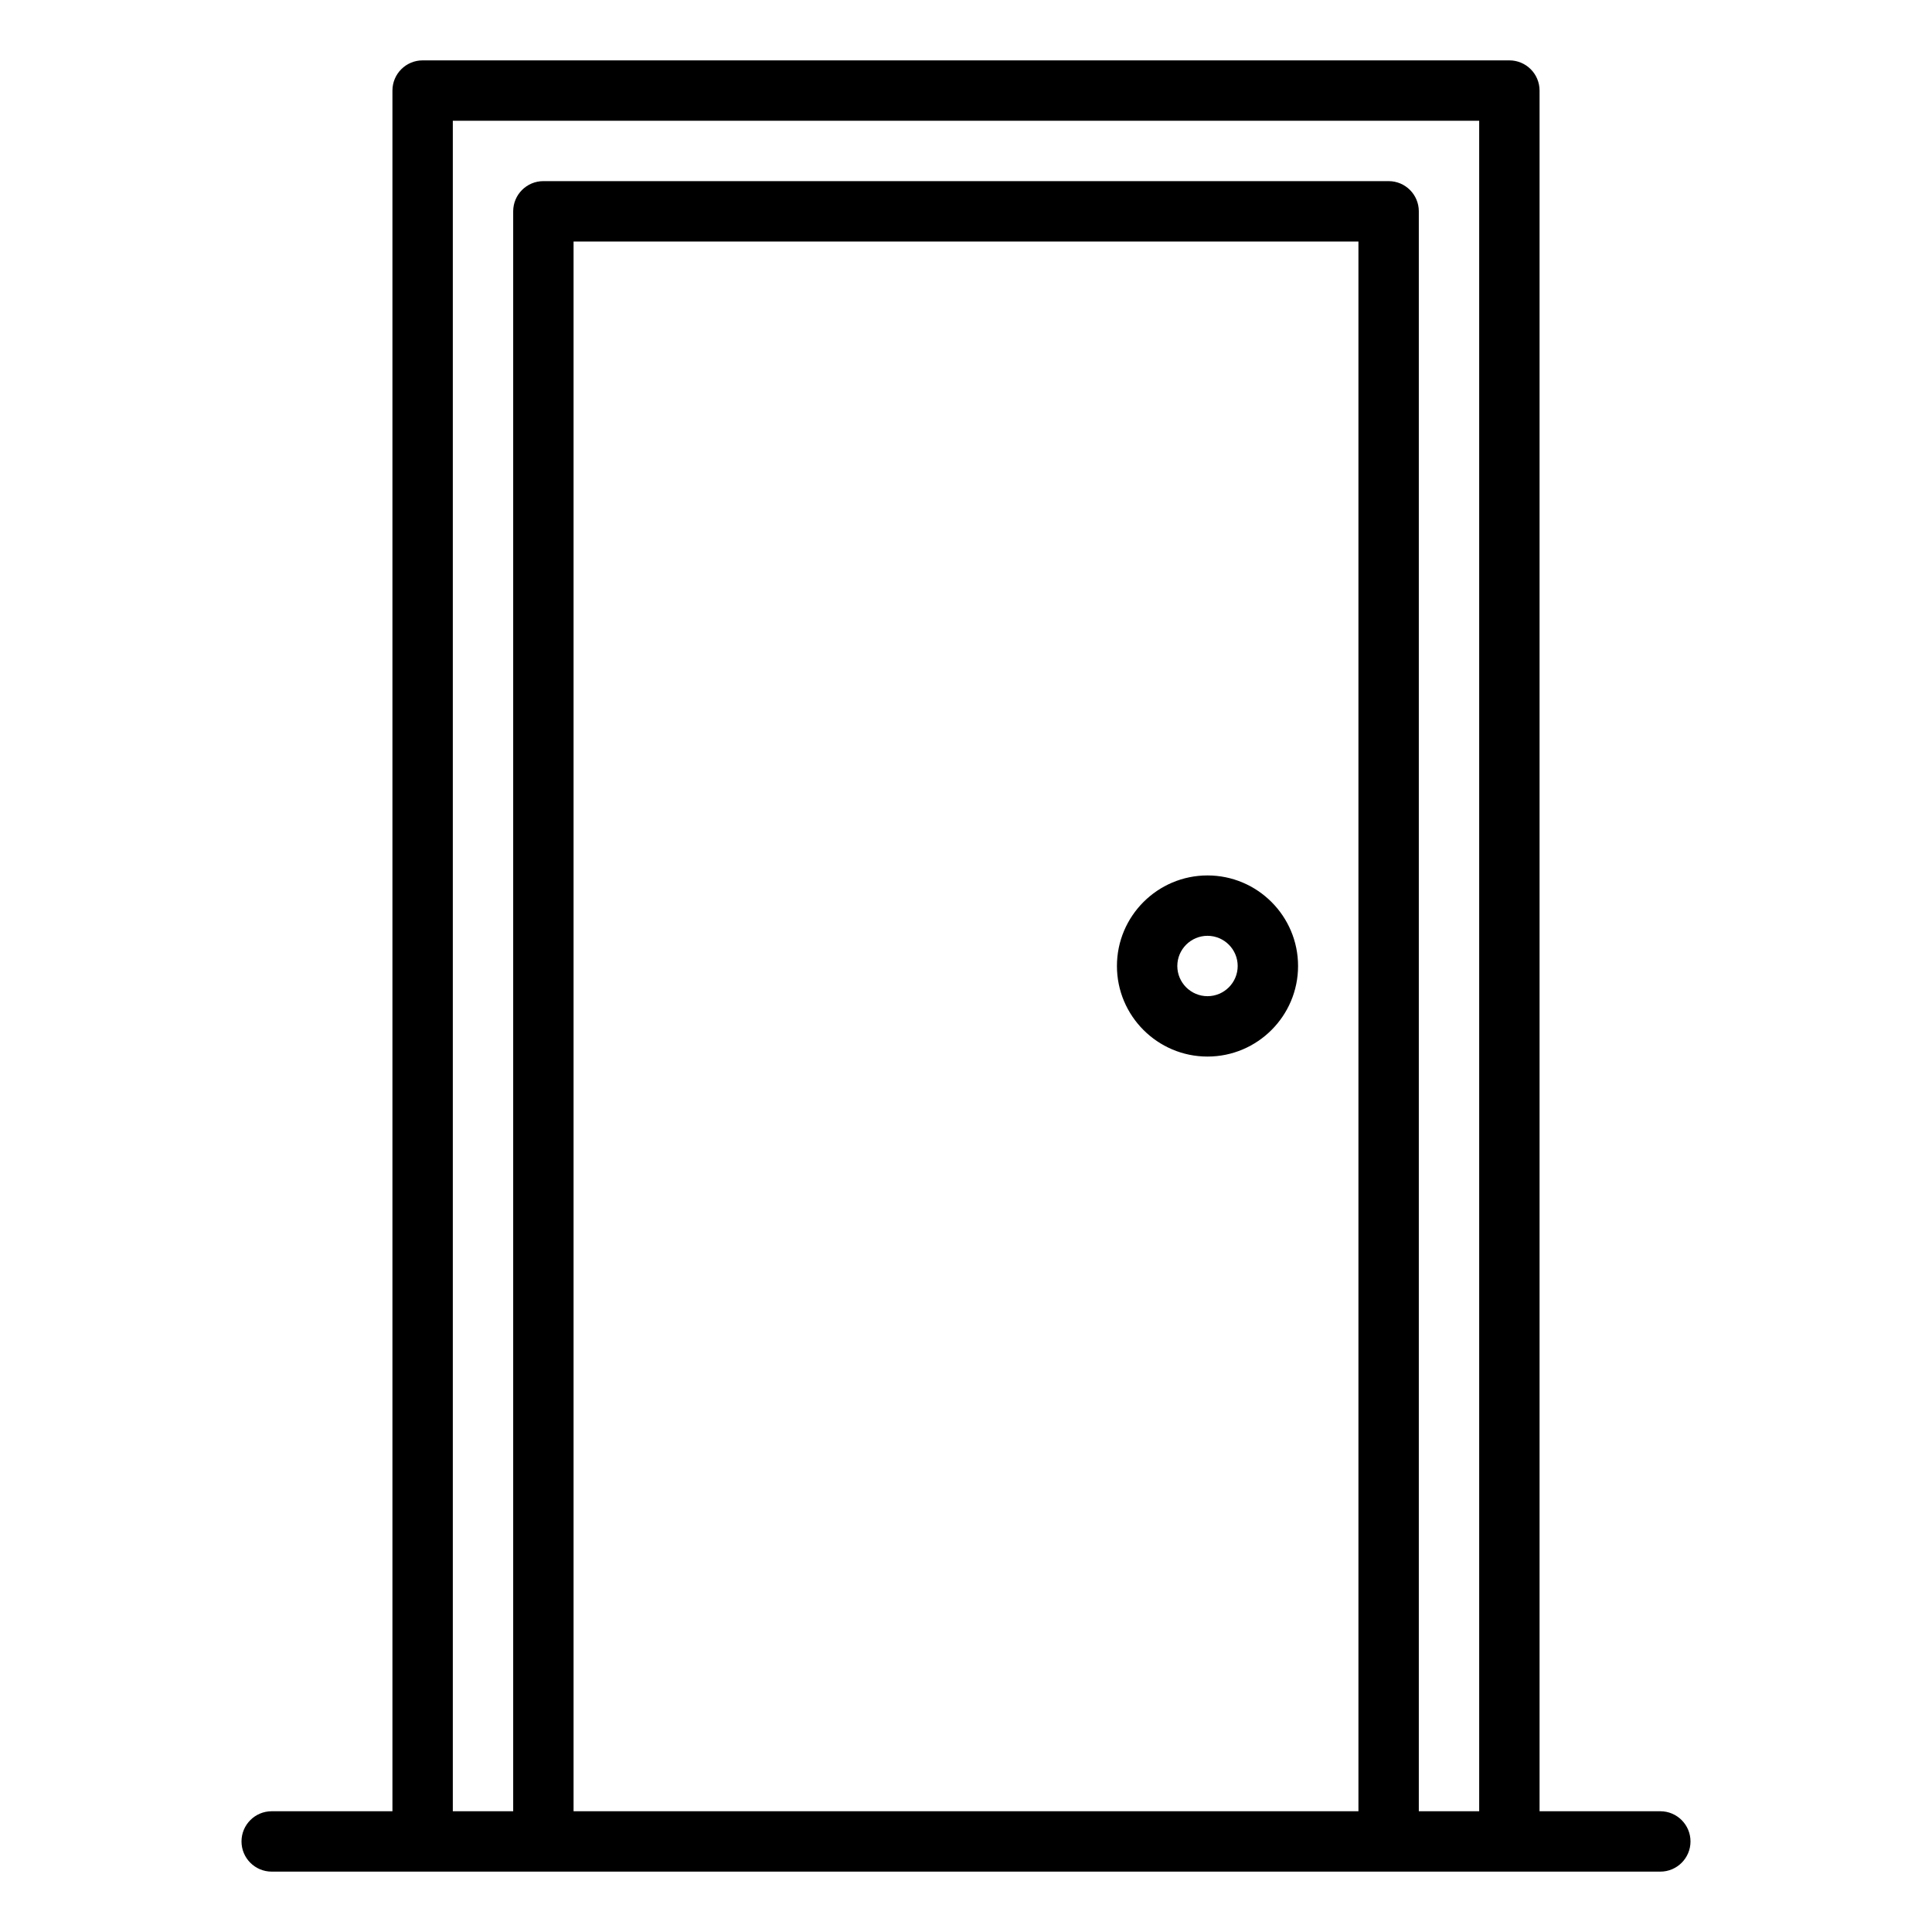
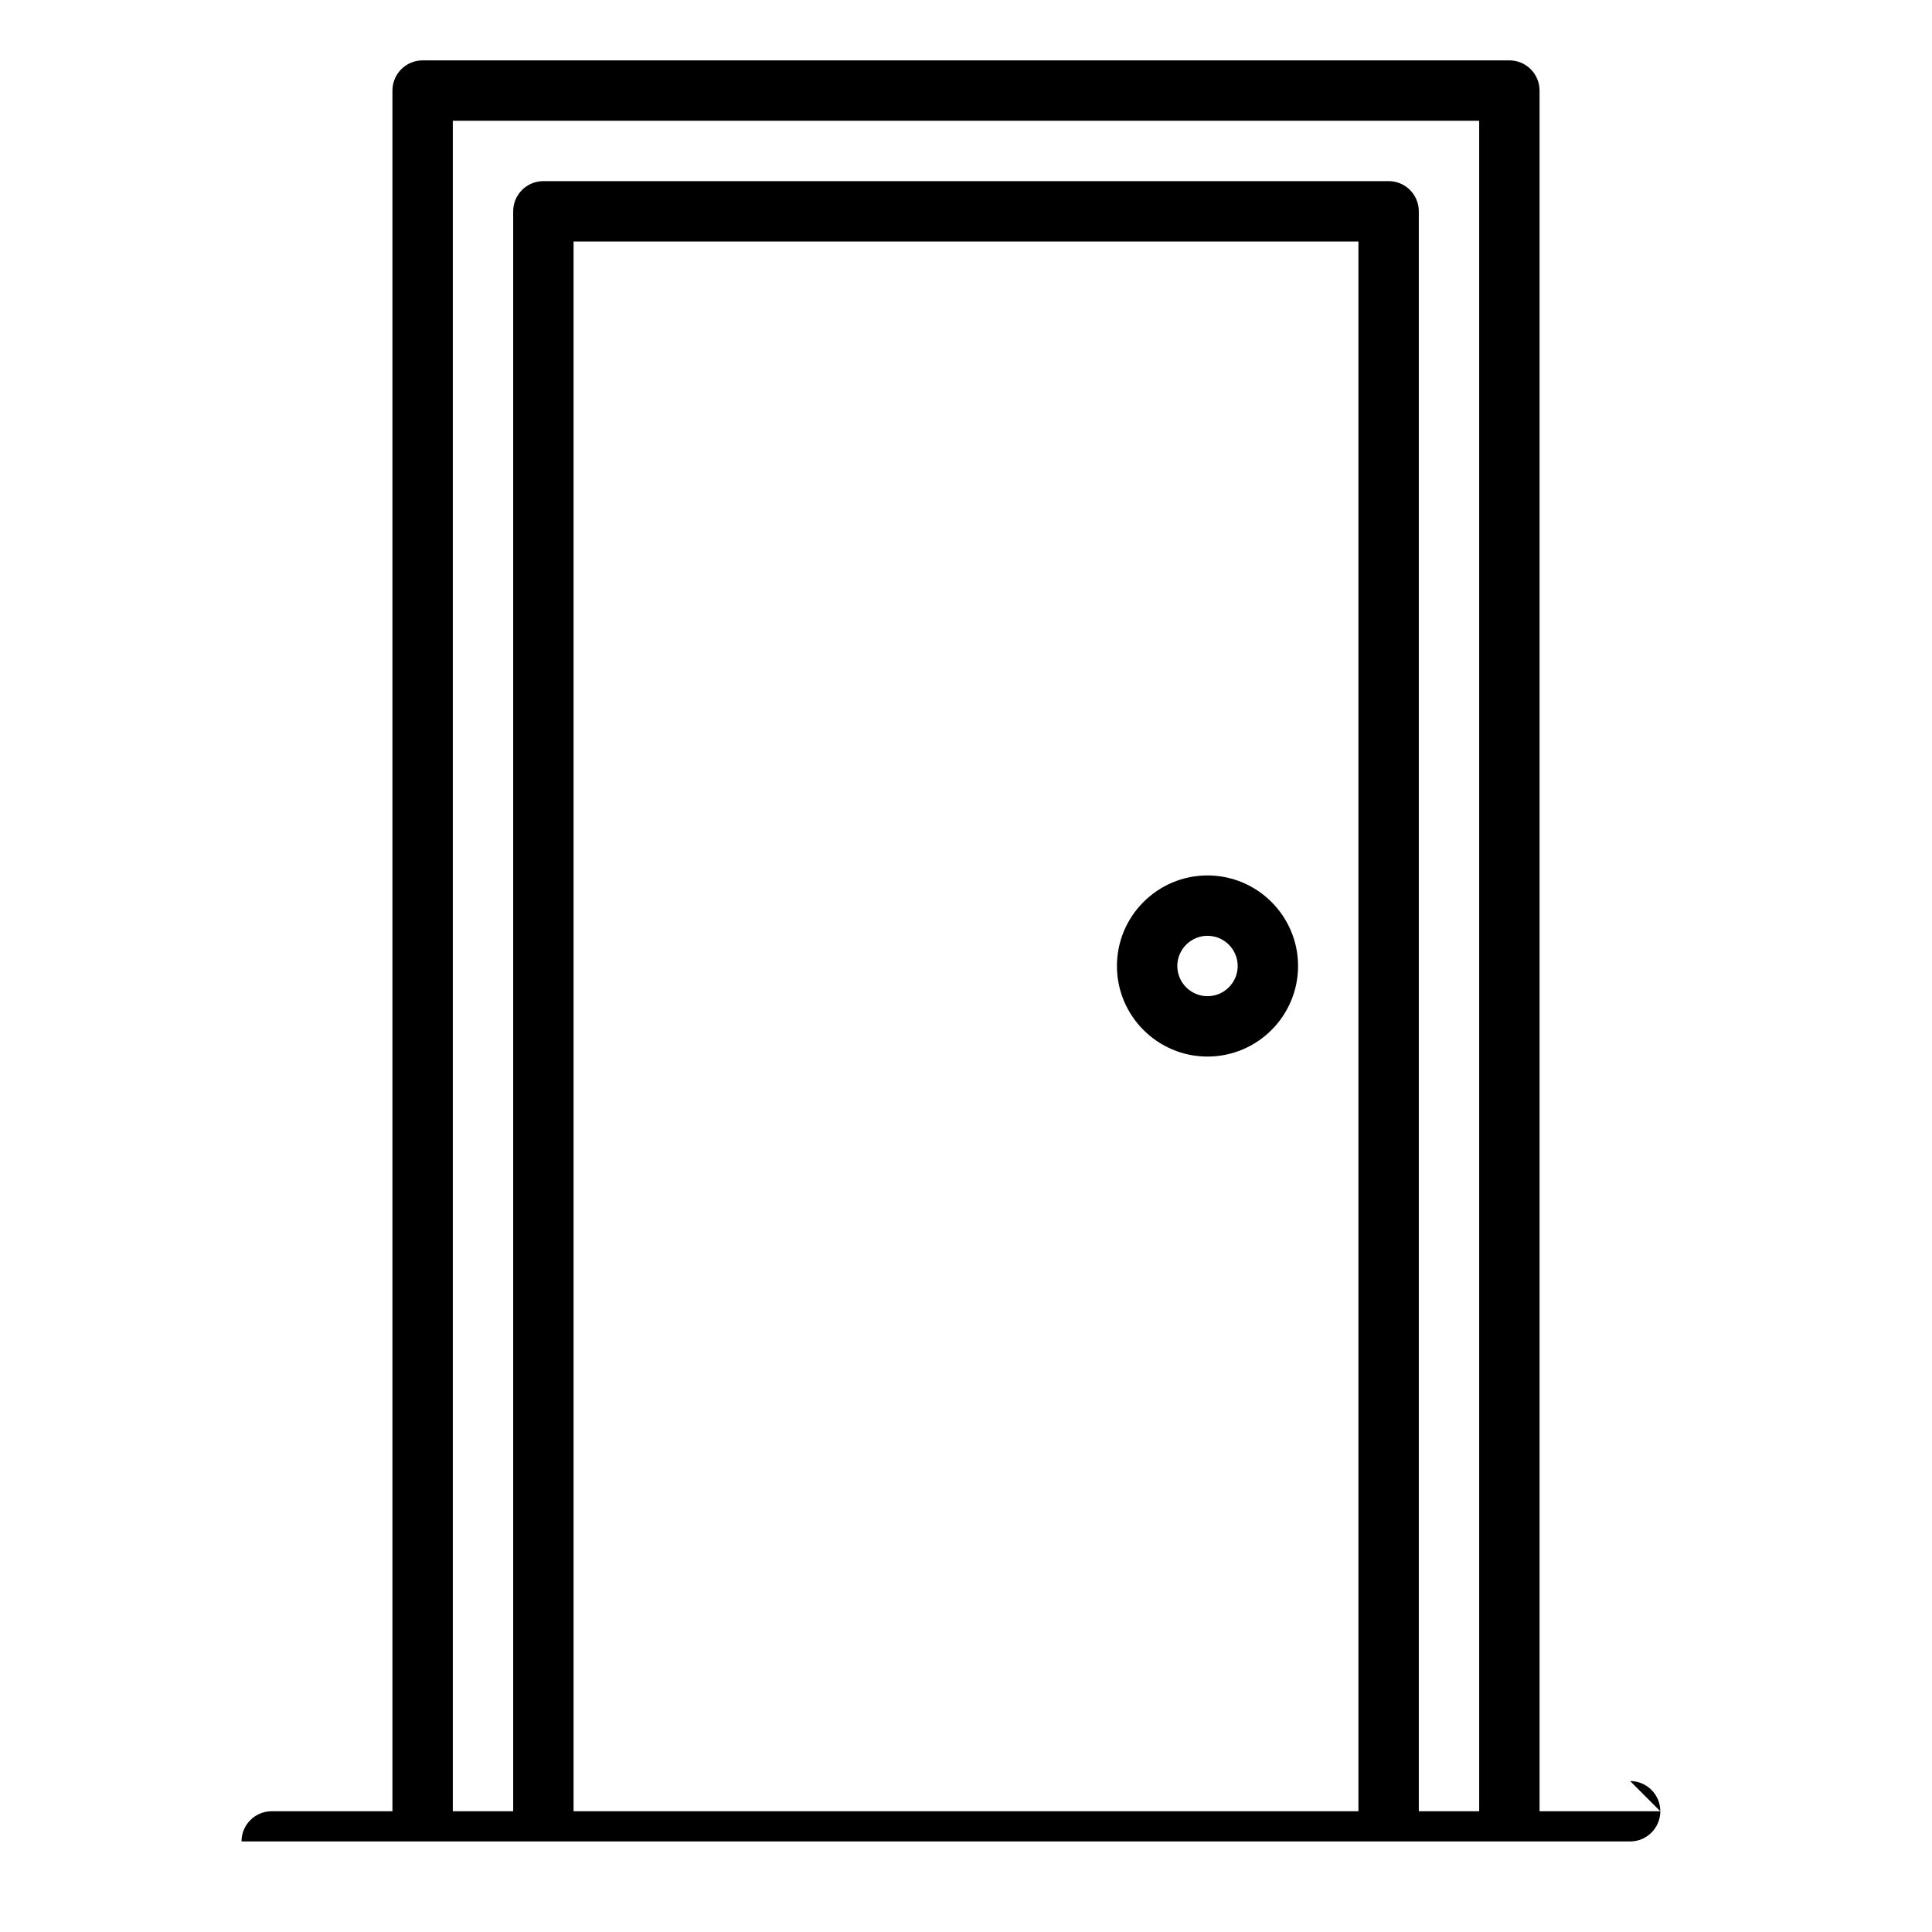
<svg xmlns="http://www.w3.org/2000/svg" id="Layer_4" height="512" viewBox="0 0 64 64" width="512">
-   <path d="m55 60h-4v-57c0-.552-.448-1-1-1h-36c-.552 0-1 .448-1 1v57h-4c-.552 0-1 .448-1 1s.448 1 1 1h5 36 5c.552 0 1-.448 1-1s-.448-1-1-1zm-10 0h-26v-52h26zm2 0v-53c0-.552-.448-1-1-1h-28c-.552 0-1 .448-1 1v53h-2v-56h34v56zm-7-25c1.654 0 3-1.346 3-3s-1.346-3-3-3-3 1.346-3 3 1.346 3 3 3zm0-4c.551 0 1 .449 1 1s-.449 1-1 1-1-.449-1-1 .449-1 1-1z" />
+   <path d="m55 60h-4v-57c0-.552-.448-1-1-1h-36c-.552 0-1 .448-1 1v57h-4c-.552 0-1 .448-1 1h5 36 5c.552 0 1-.448 1-1s-.448-1-1-1zm-10 0h-26v-52h26zm2 0v-53c0-.552-.448-1-1-1h-28c-.552 0-1 .448-1 1v53h-2v-56h34v56zm-7-25c1.654 0 3-1.346 3-3s-1.346-3-3-3-3 1.346-3 3 1.346 3 3 3zm0-4c.551 0 1 .449 1 1s-.449 1-1 1-1-.449-1-1 .449-1 1-1z" />
</svg>